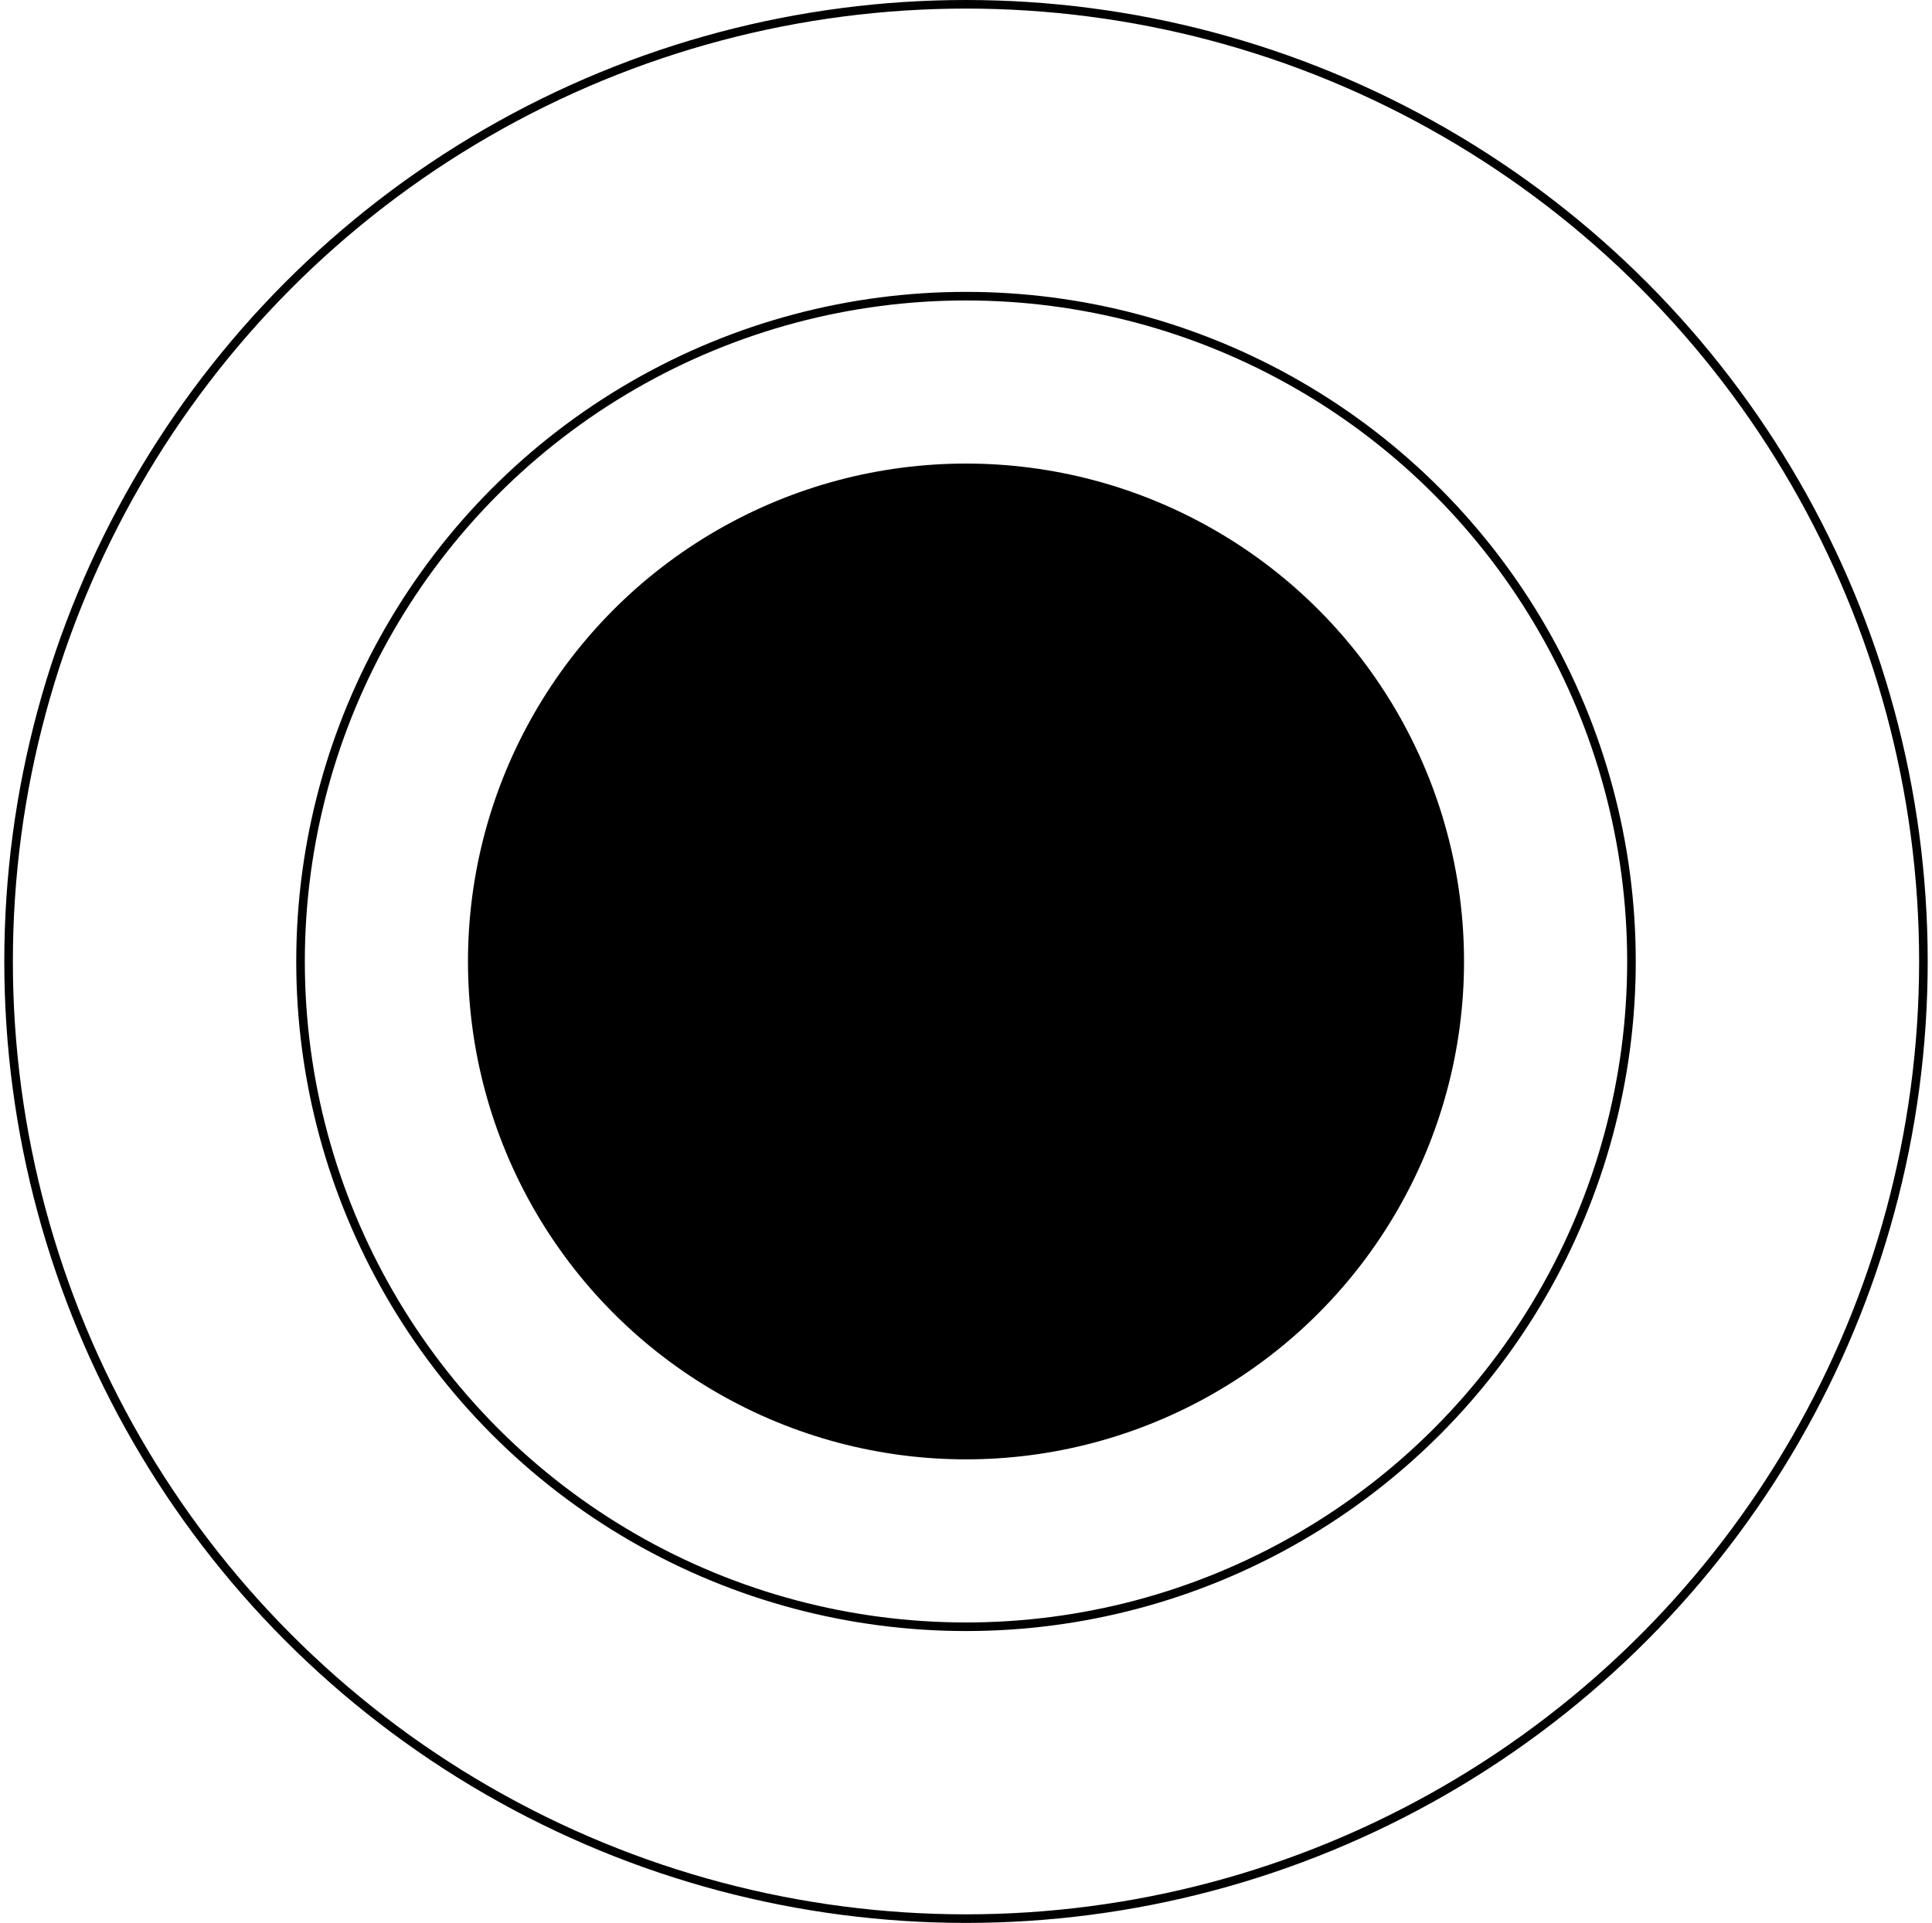
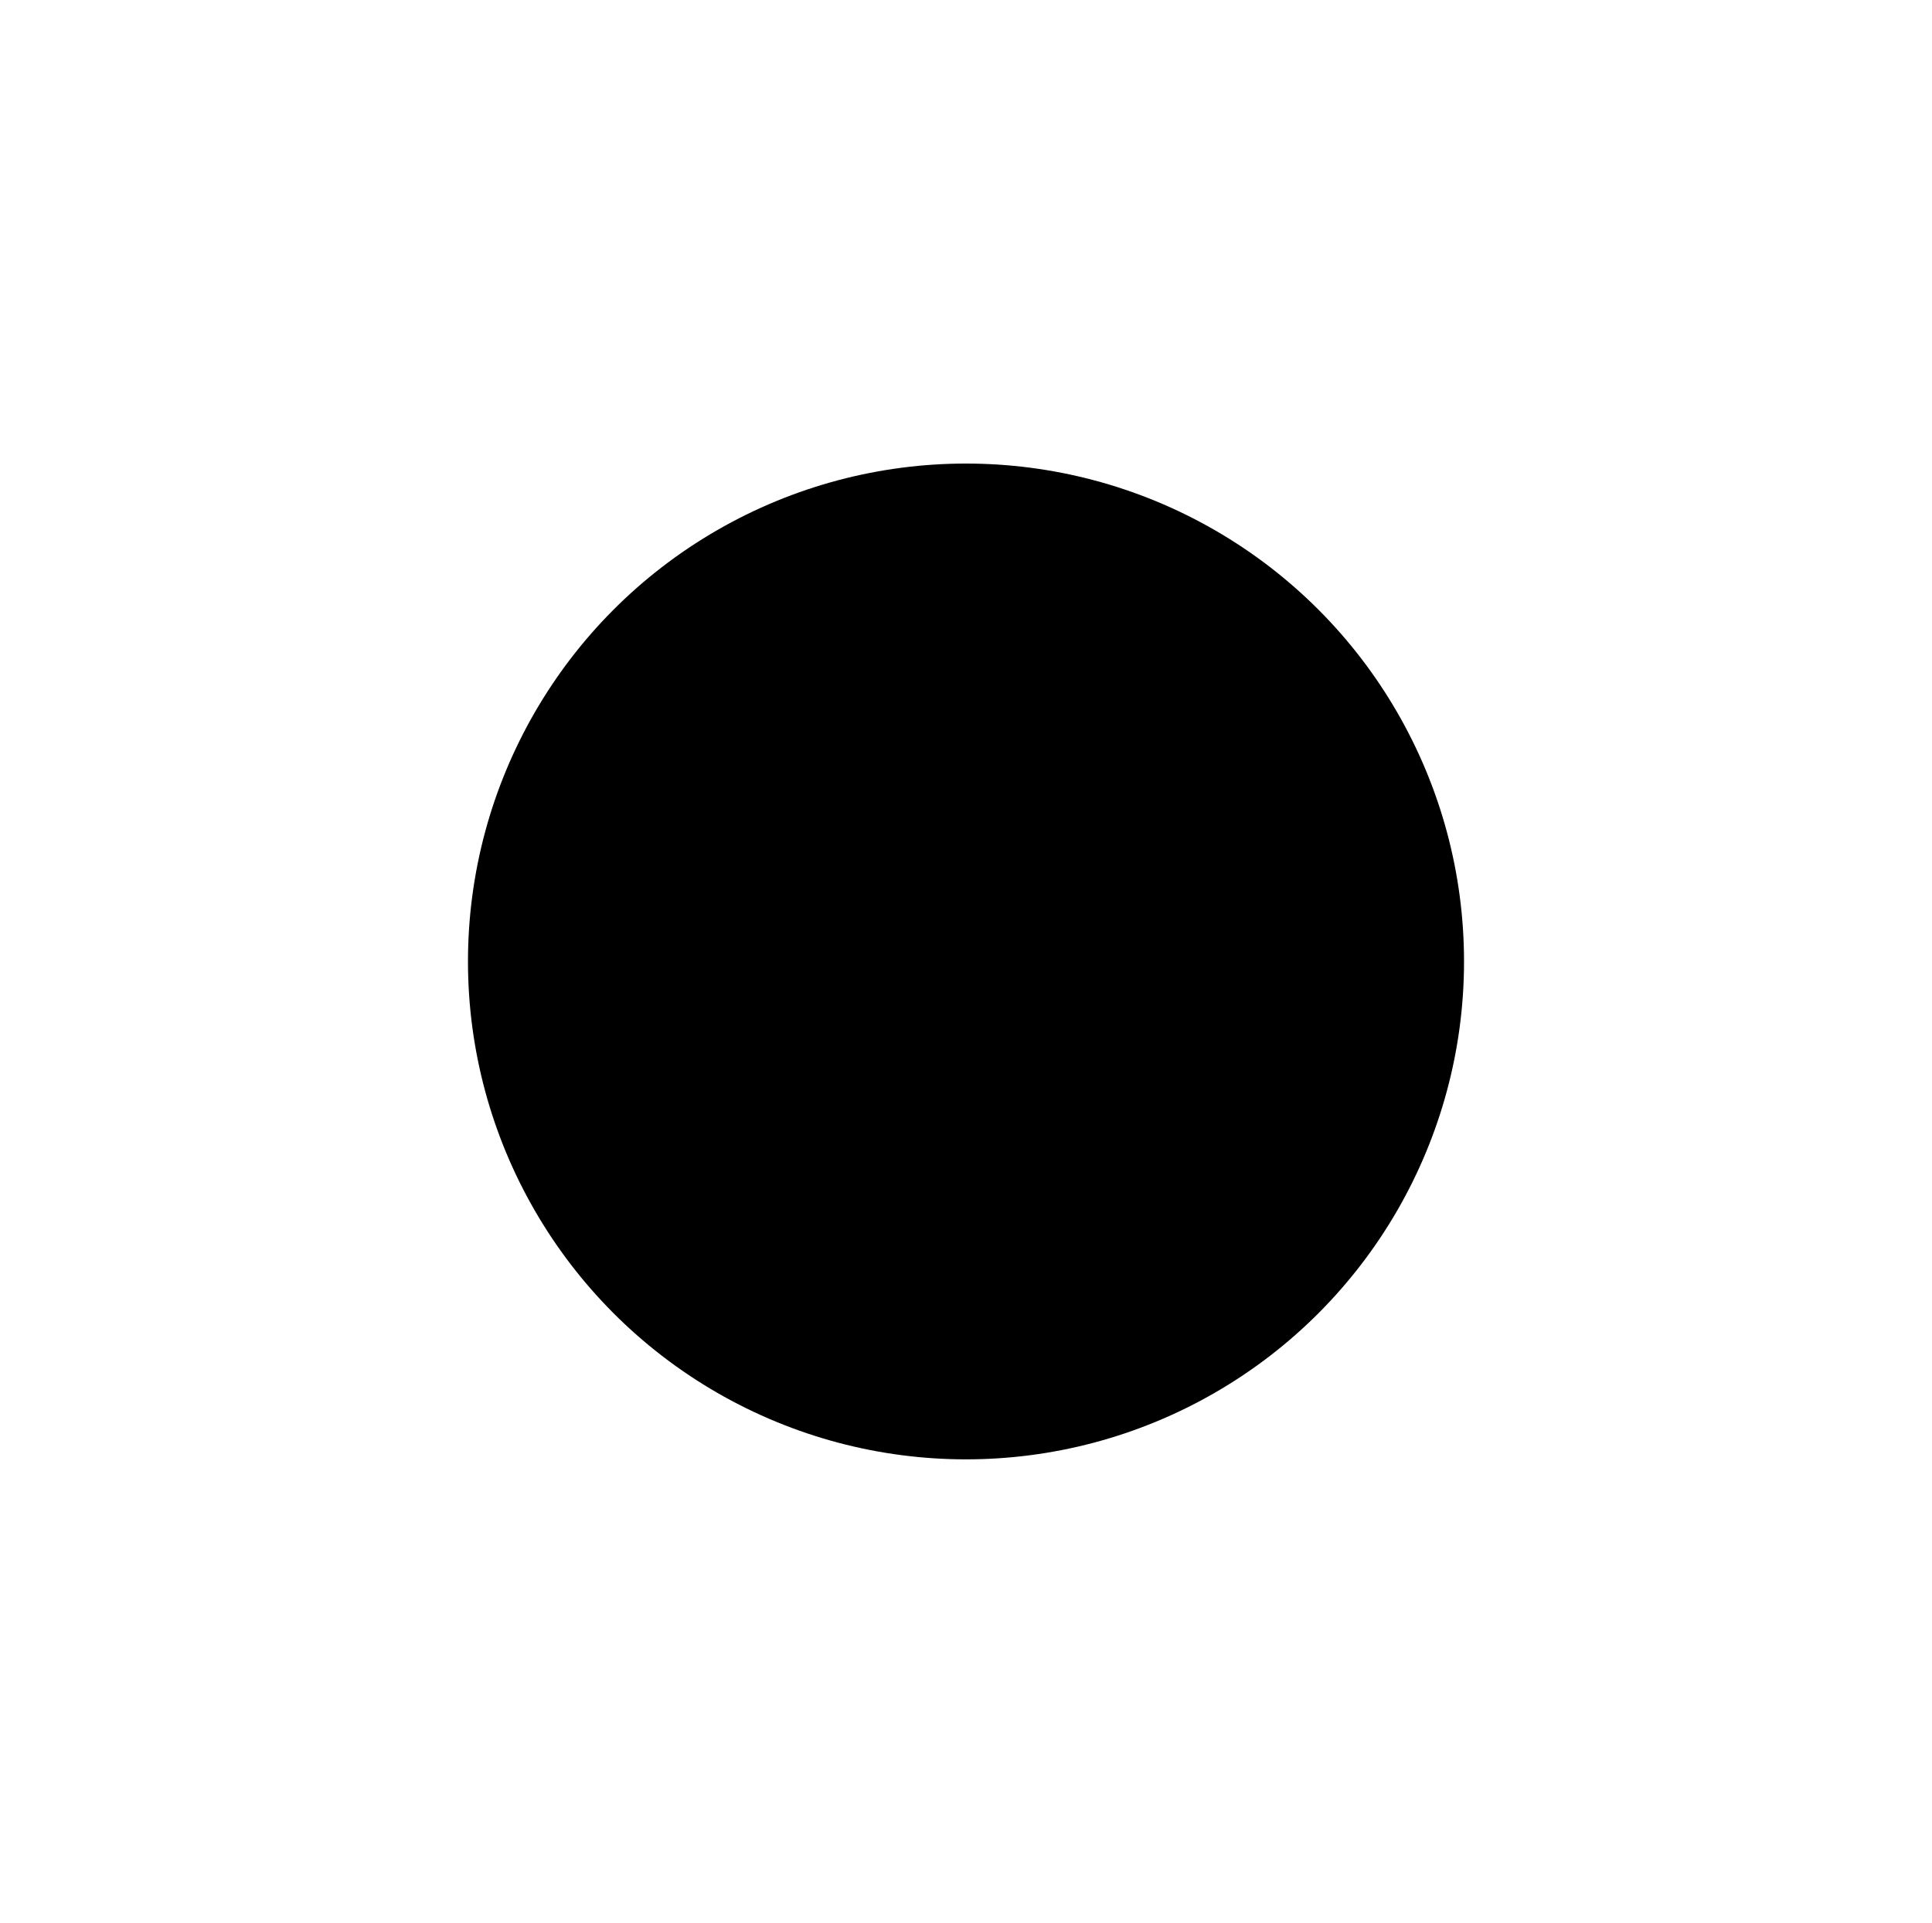
<svg xmlns="http://www.w3.org/2000/svg" width="225" height="224" viewBox="0 0 225 224" fill="none">
-   <circle cx="112.5" cy="112" r="77.5" stroke="#E1ECFF" style="stroke:#E1ECFF;stroke:color(display-p3 0.881 0.927 1);stroke-opacity:1;" />
-   <circle cx="112.5" cy="112" r="111.5" stroke="#E1ECFF" style="stroke:#E1ECFF;stroke:color(display-p3 0.881 0.927 1);stroke-opacity:1;" />
  <circle cx="112.5" cy="112" r="58" fill="#F2F7FF" style="fill:#F2F7FF;fill:color(display-p3 0.949 0.969 1);fill-opacity:1;" />
  <path d="M107.708 102.007C100.575 97.14 93.925 100.855 88.353 106.576L100.686 114.006" stroke="#0D2179" style="stroke:#0D2179;stroke:color(display-p3 0.051 0.129 0.474);stroke-opacity:1;" stroke-width="3.99" stroke-linecap="round" stroke-linejoin="round" />
-   <path d="M122.494 116.792C127.36 123.925 123.645 130.575 117.924 136.147L110.494 123.814" stroke="#0D2179" style="stroke:#0D2179;stroke:color(display-p3 0.051 0.129 0.474);stroke-opacity:1;" stroke-width="3.99" stroke-linecap="round" stroke-linejoin="round" />
  <path d="M100.687 113.969L110.531 123.814C118.407 119.095 127.36 114.526 131.447 110.291C140.288 101.449 135.162 89.338 135.162 89.338C135.162 89.338 123.051 84.212 114.209 93.053C109.974 97.14 105.367 106.13 100.687 113.969Z" stroke="#0D2179" style="stroke:#0D2179;stroke:color(display-p3 0.051 0.129 0.474);stroke-opacity:1;" stroke-width="3.99" stroke-linecap="round" stroke-linejoin="round" />
-   <path d="M106.11 104.644L119.856 118.39" stroke="#0D2179" style="stroke:#0D2179;stroke:color(display-p3 0.051 0.129 0.474);stroke-opacity:1;" stroke-width="3.99" stroke-linecap="round" stroke-linejoin="round" />
  <path d="M125.503 100.855C126.529 100.855 127.361 100.023 127.361 98.997C127.361 97.972 126.529 97.14 125.503 97.14C124.477 97.14 123.646 97.972 123.646 98.997C123.646 100.023 124.477 100.855 125.503 100.855Z" stroke="#0D2179" style="stroke:#0D2179;stroke:color(display-p3 0.051 0.129 0.474);stroke-opacity:1;" stroke-width="3.99" stroke-linecap="round" stroke-linejoin="round" />
  <path d="M100.166 132.209C98.011 134.29 88.353 136.147 88.353 136.147C88.353 136.147 90.21 126.488 92.29 124.333C92.801 123.786 93.416 123.347 94.099 123.042C94.783 122.738 95.521 122.574 96.269 122.561C97.017 122.547 97.76 122.685 98.454 122.965C99.148 123.246 99.778 123.663 100.308 124.192C100.837 124.721 101.254 125.351 101.534 126.045C101.815 126.739 101.952 127.482 101.939 128.231C101.926 128.979 101.762 129.717 101.457 130.4C101.153 131.084 100.714 131.699 100.166 132.209Z" stroke="#0D2179" style="stroke:#0D2179;stroke:color(display-p3 0.051 0.129 0.474);stroke-opacity:1;" stroke-width="3.99" stroke-linecap="round" stroke-linejoin="round" />
</svg>